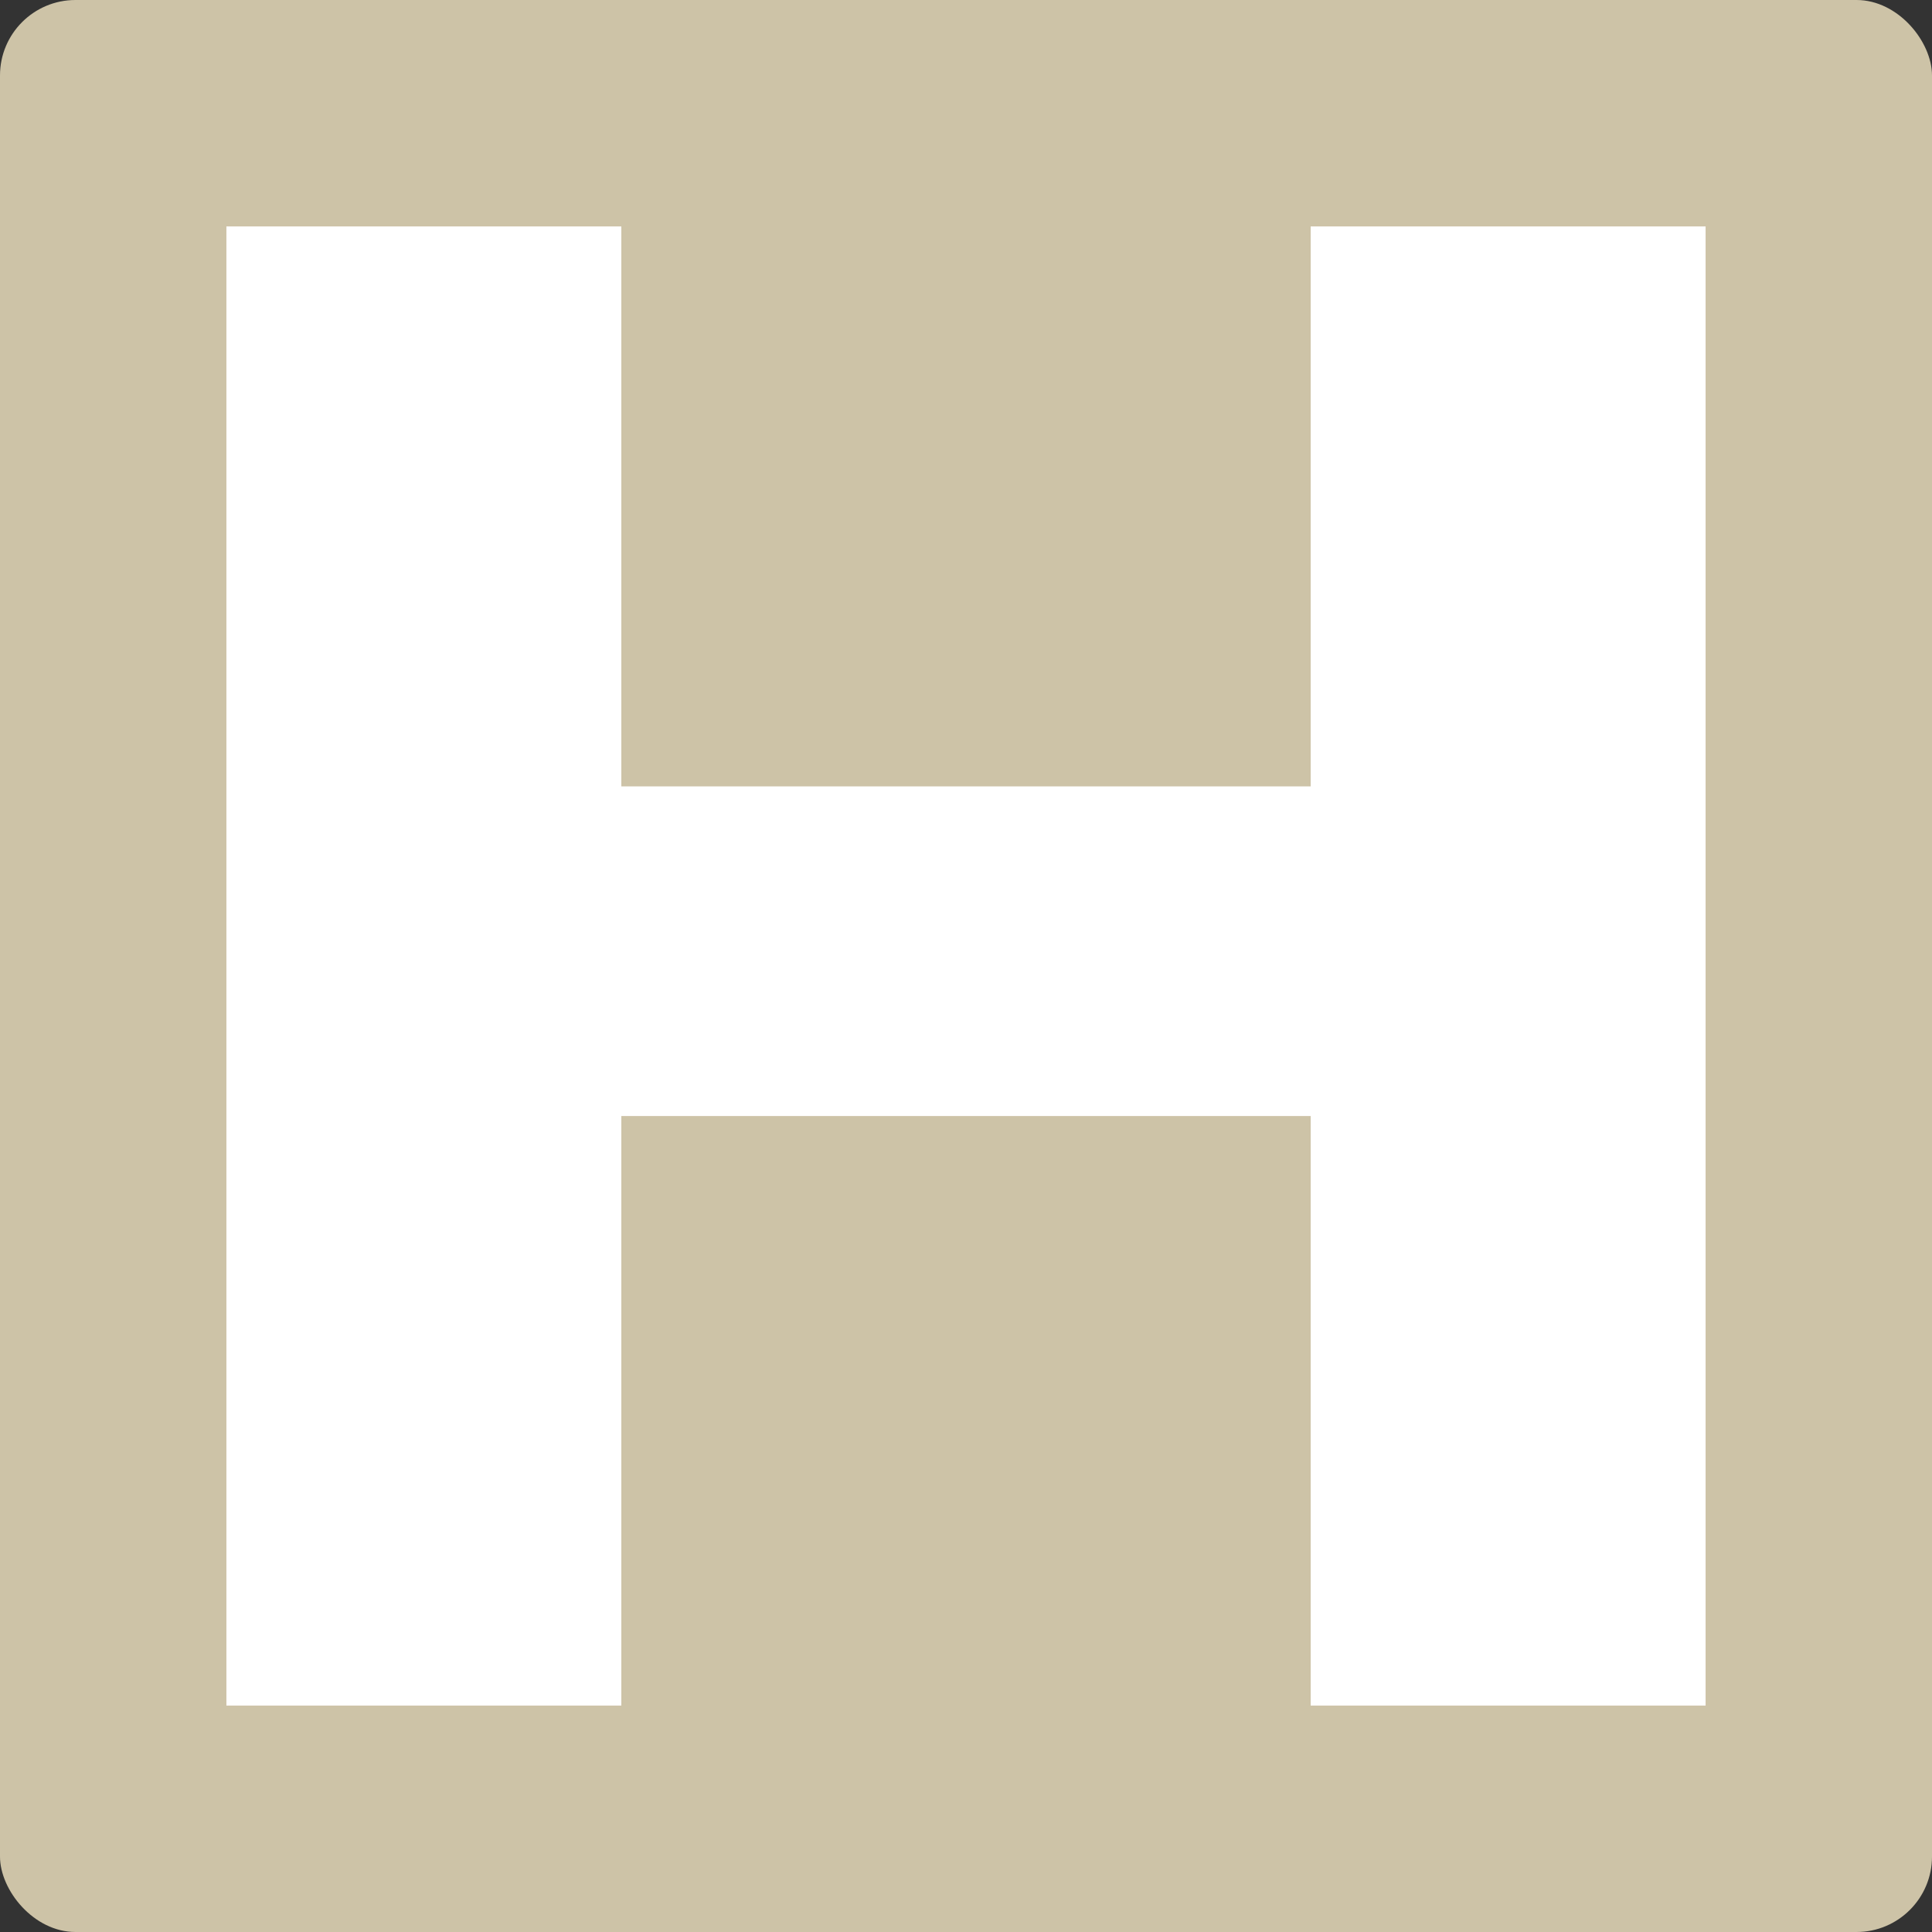
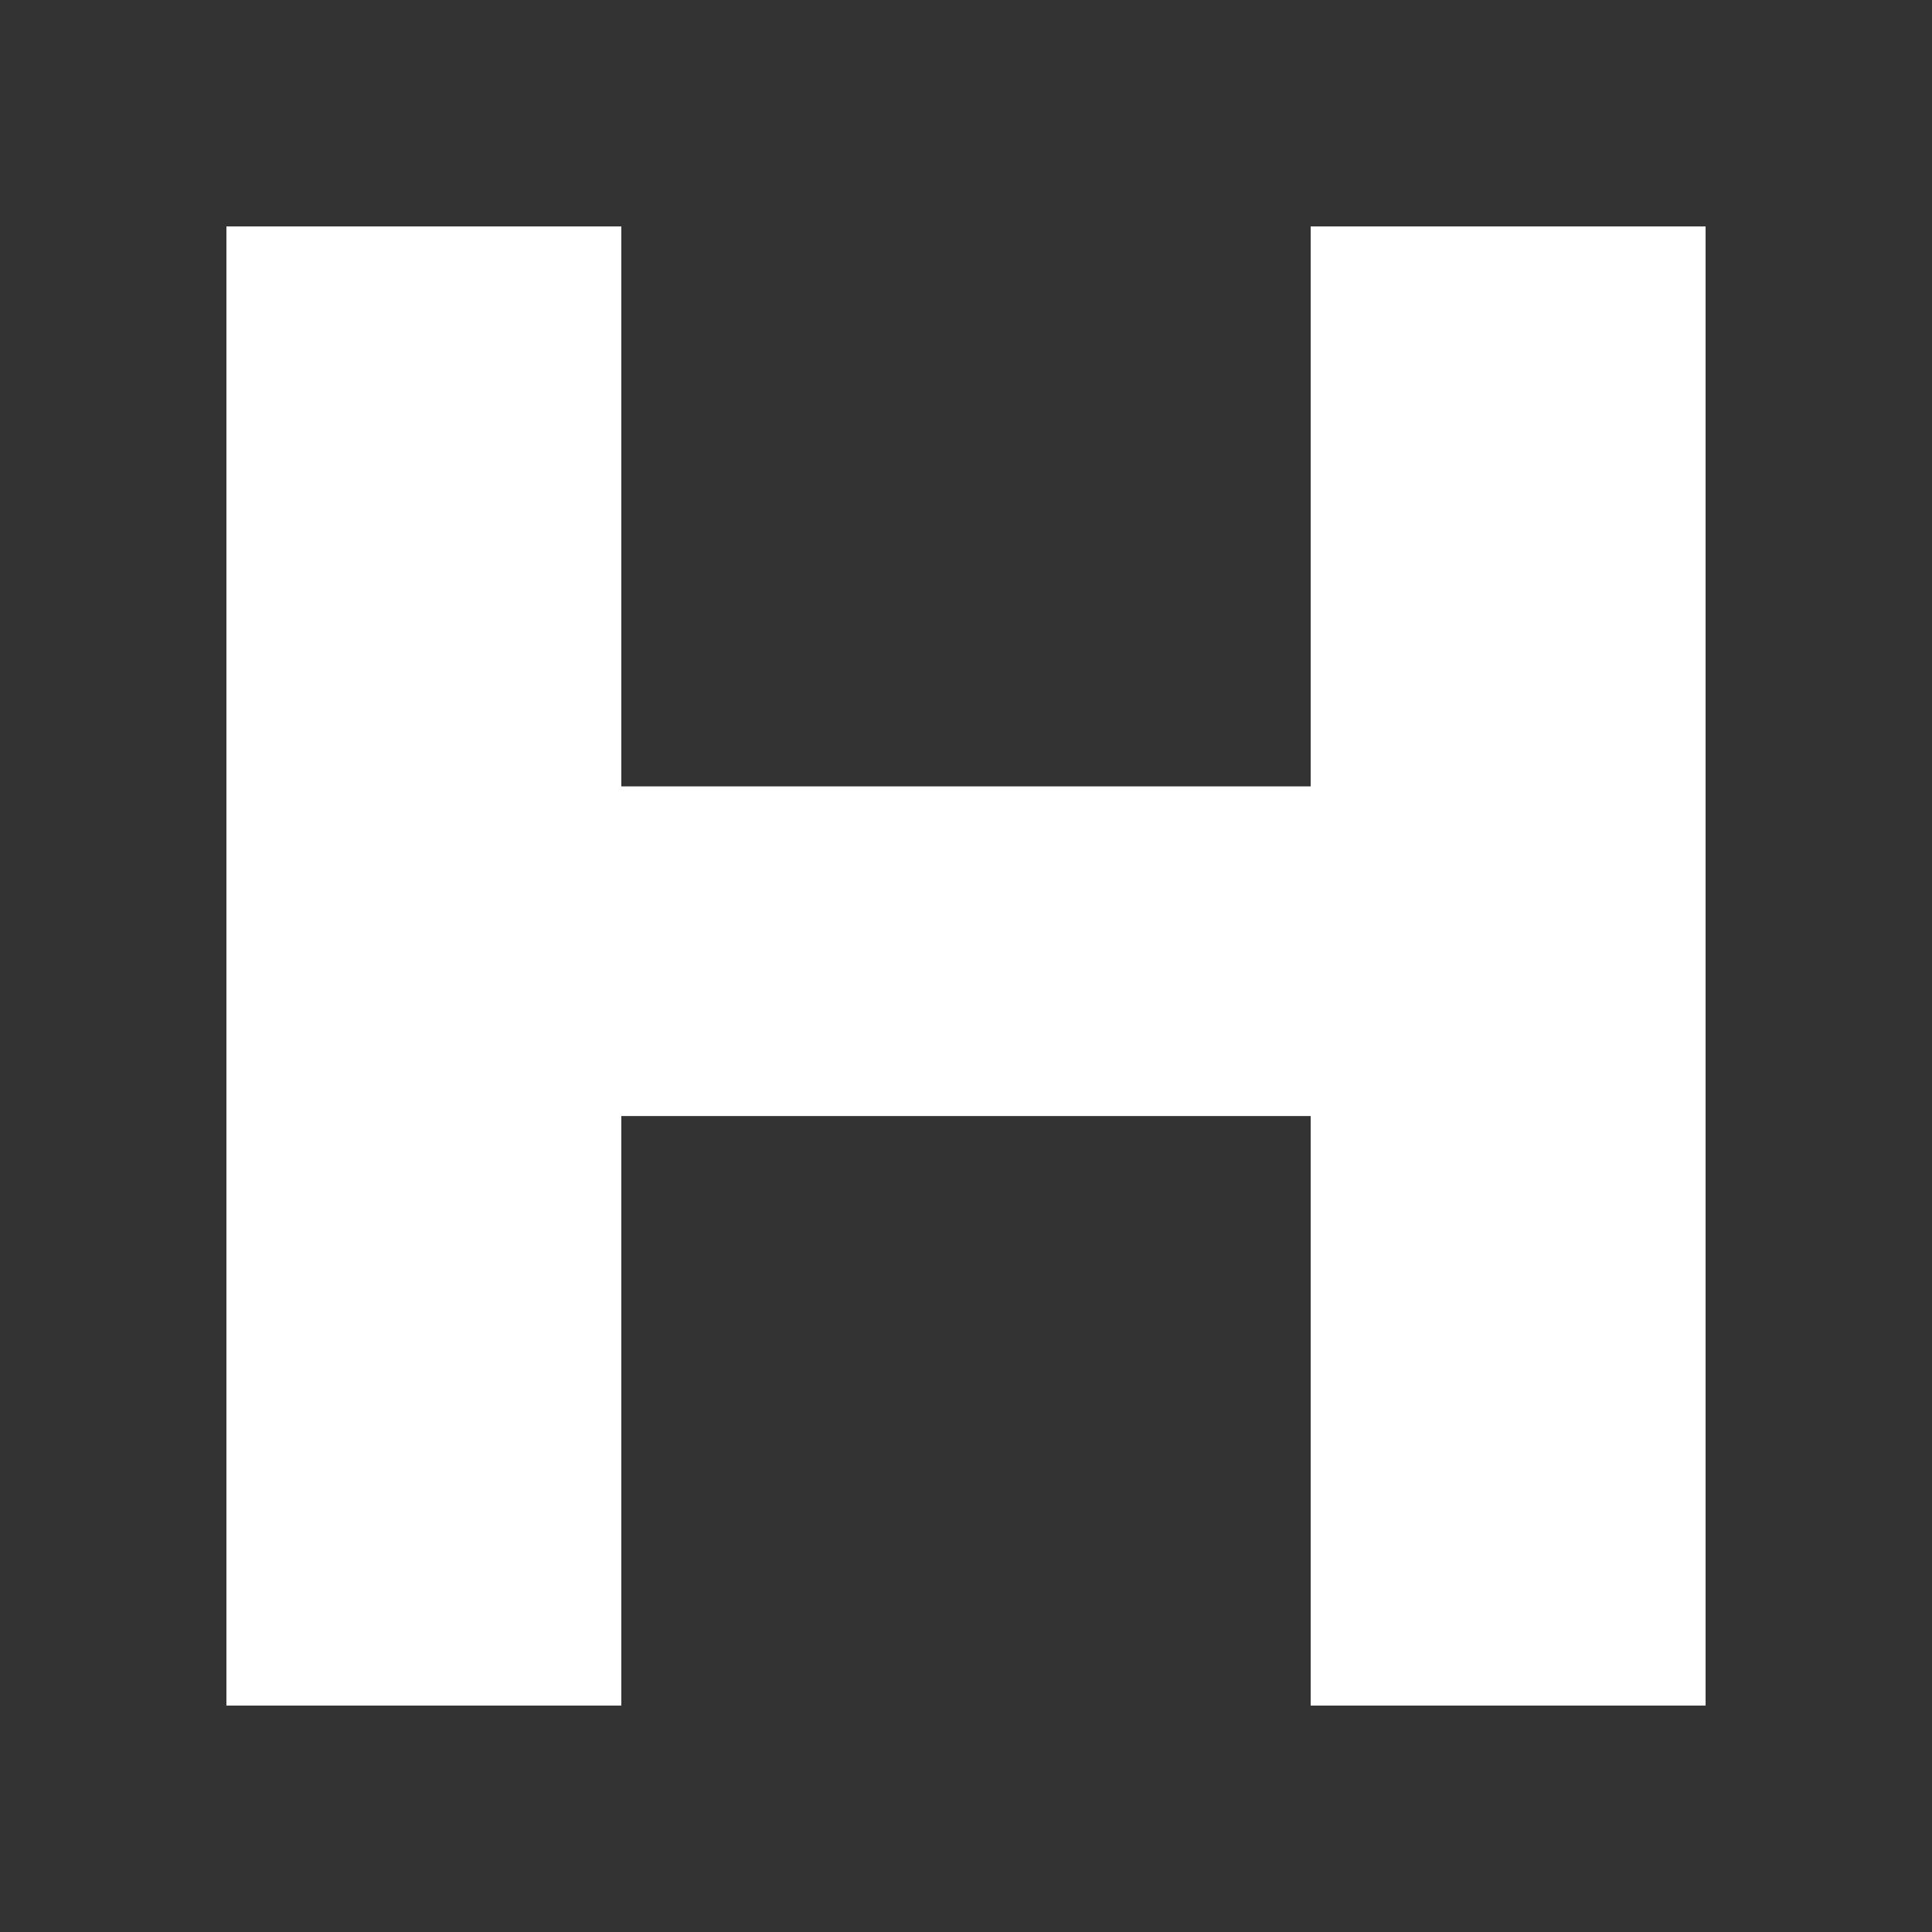
<svg xmlns="http://www.w3.org/2000/svg" fill="none" viewBox="0 0 512 512" height="512" width="512">
  <rect x="0" y="0" width="512" height="512" fill="#333333" stroke="none" />
-   <rect fill="#CDC3A7" rx="20" height="512" width="512" />
  <path fill="white" d="M347.343 60H452V452H347.343V295.76H164.657V452H60V60H164.657V208.4H347.343V60Z" />
</svg>